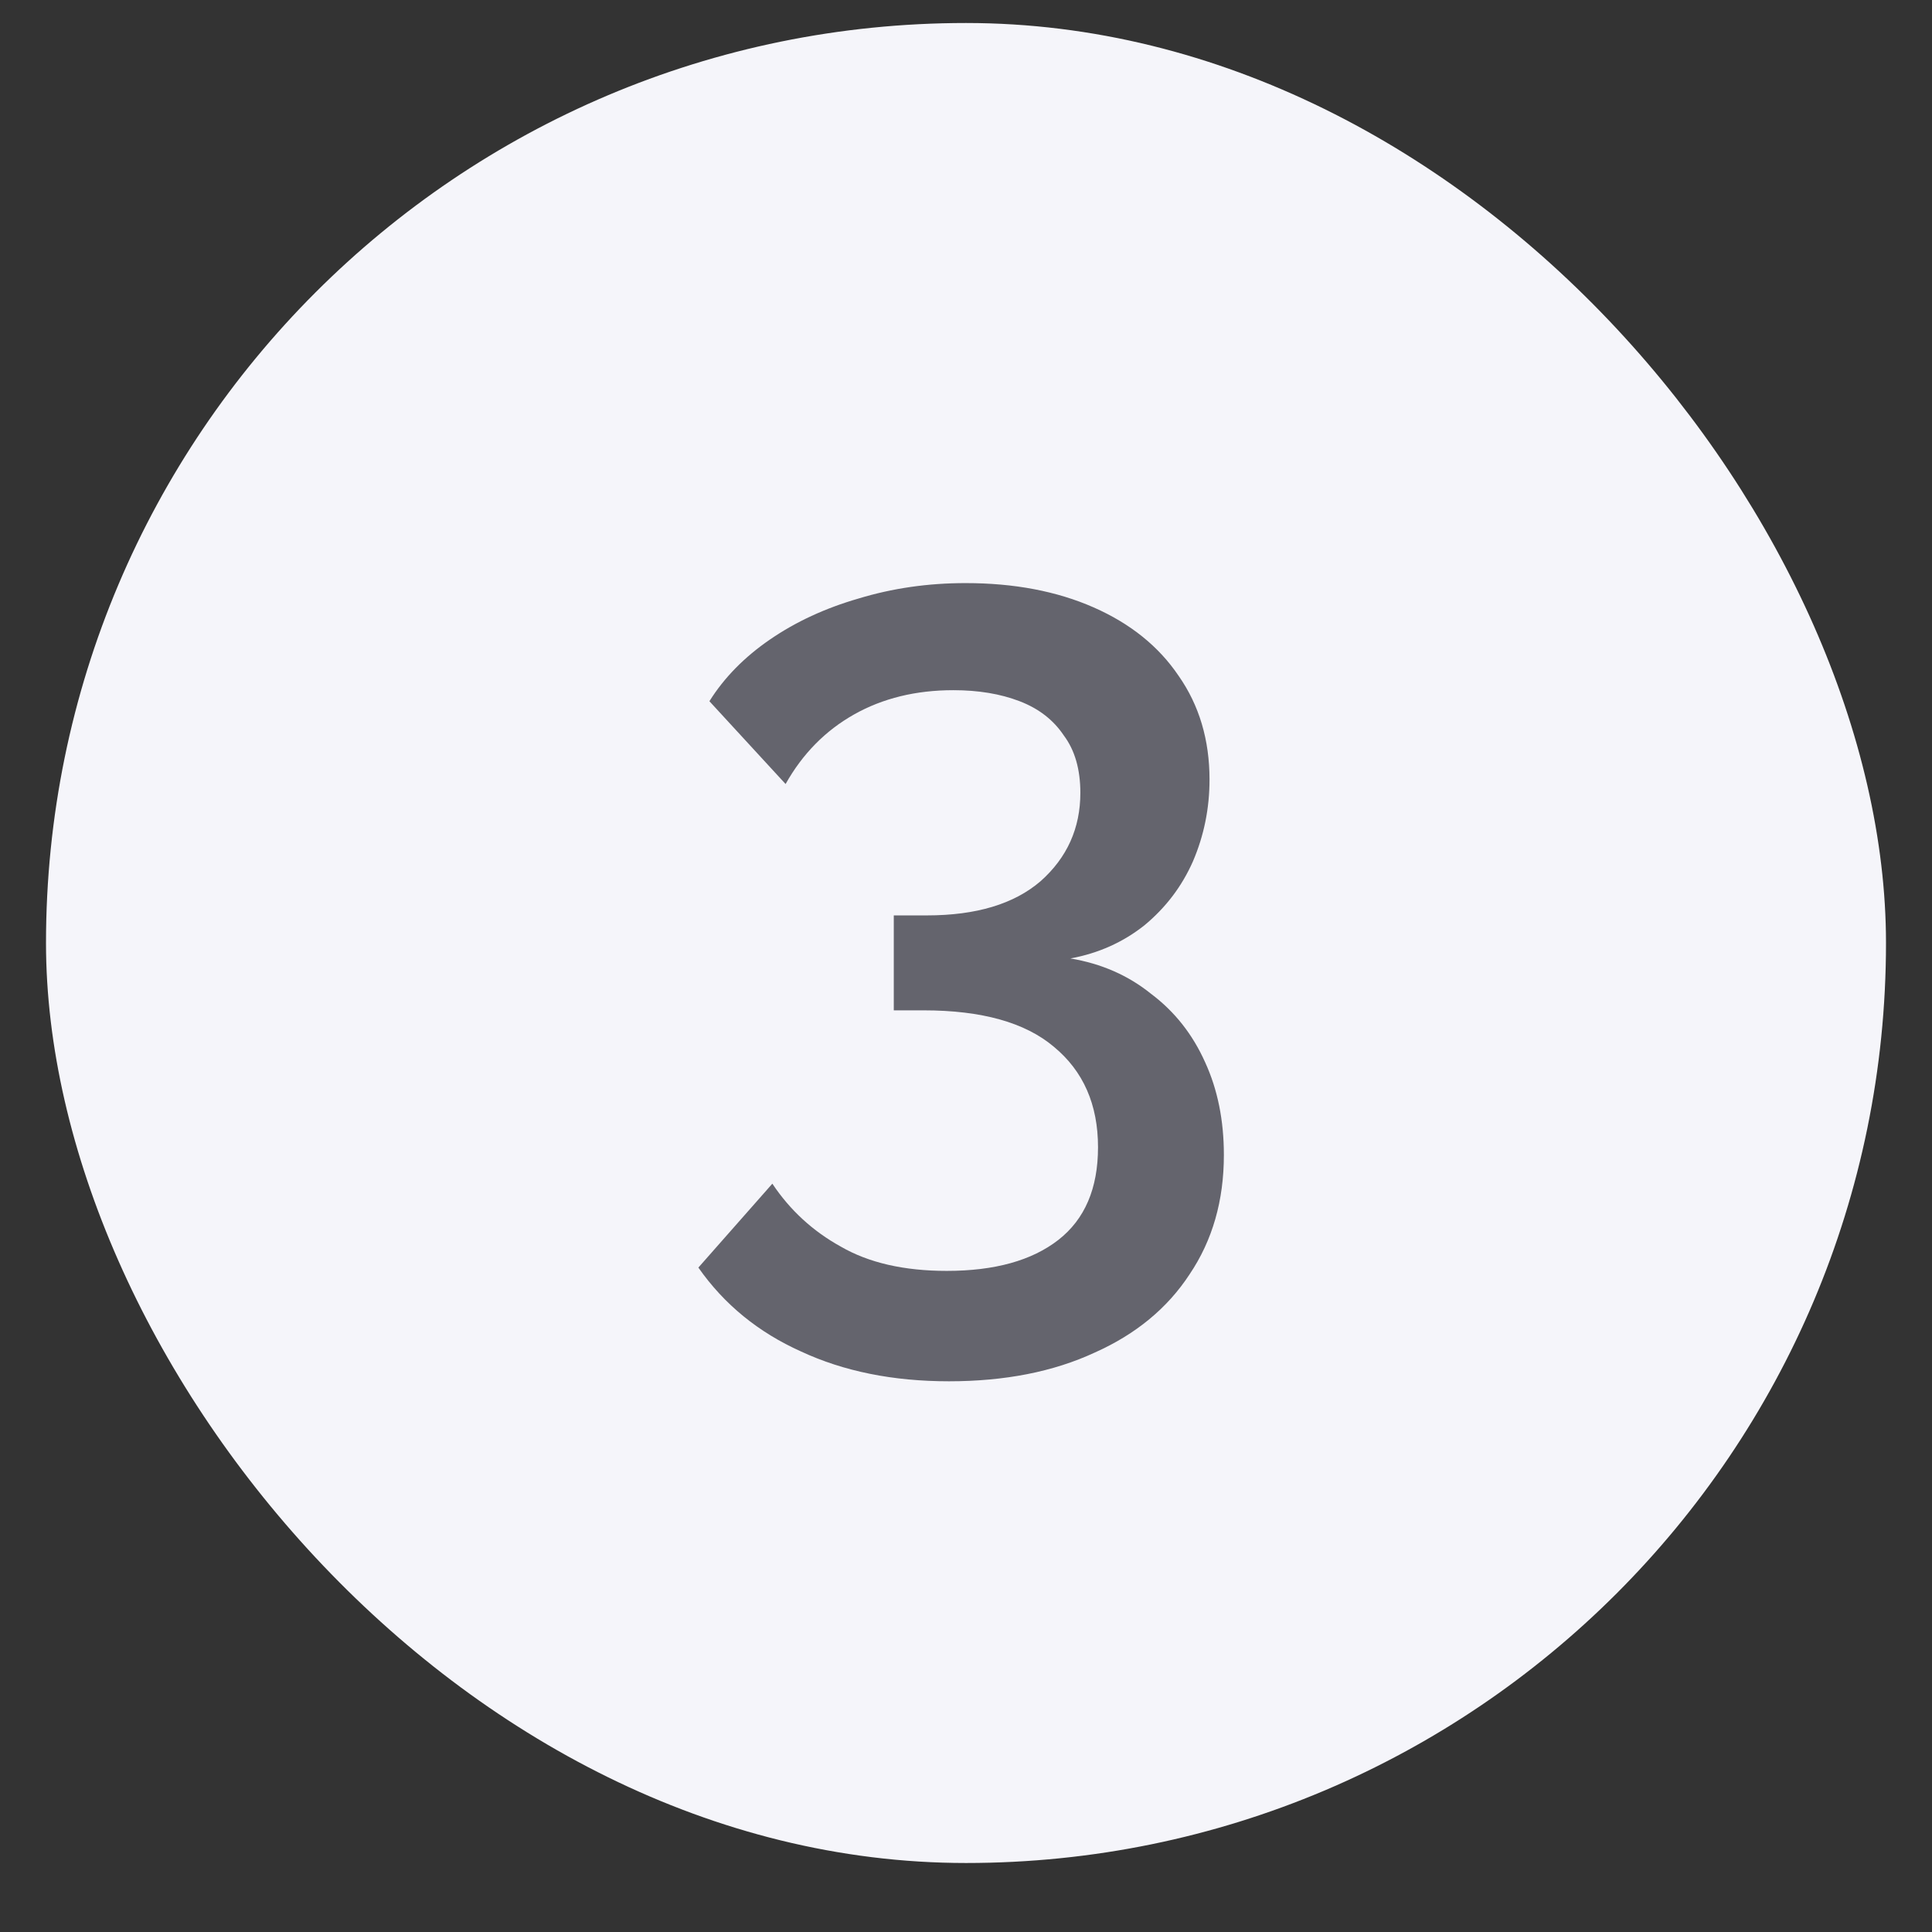
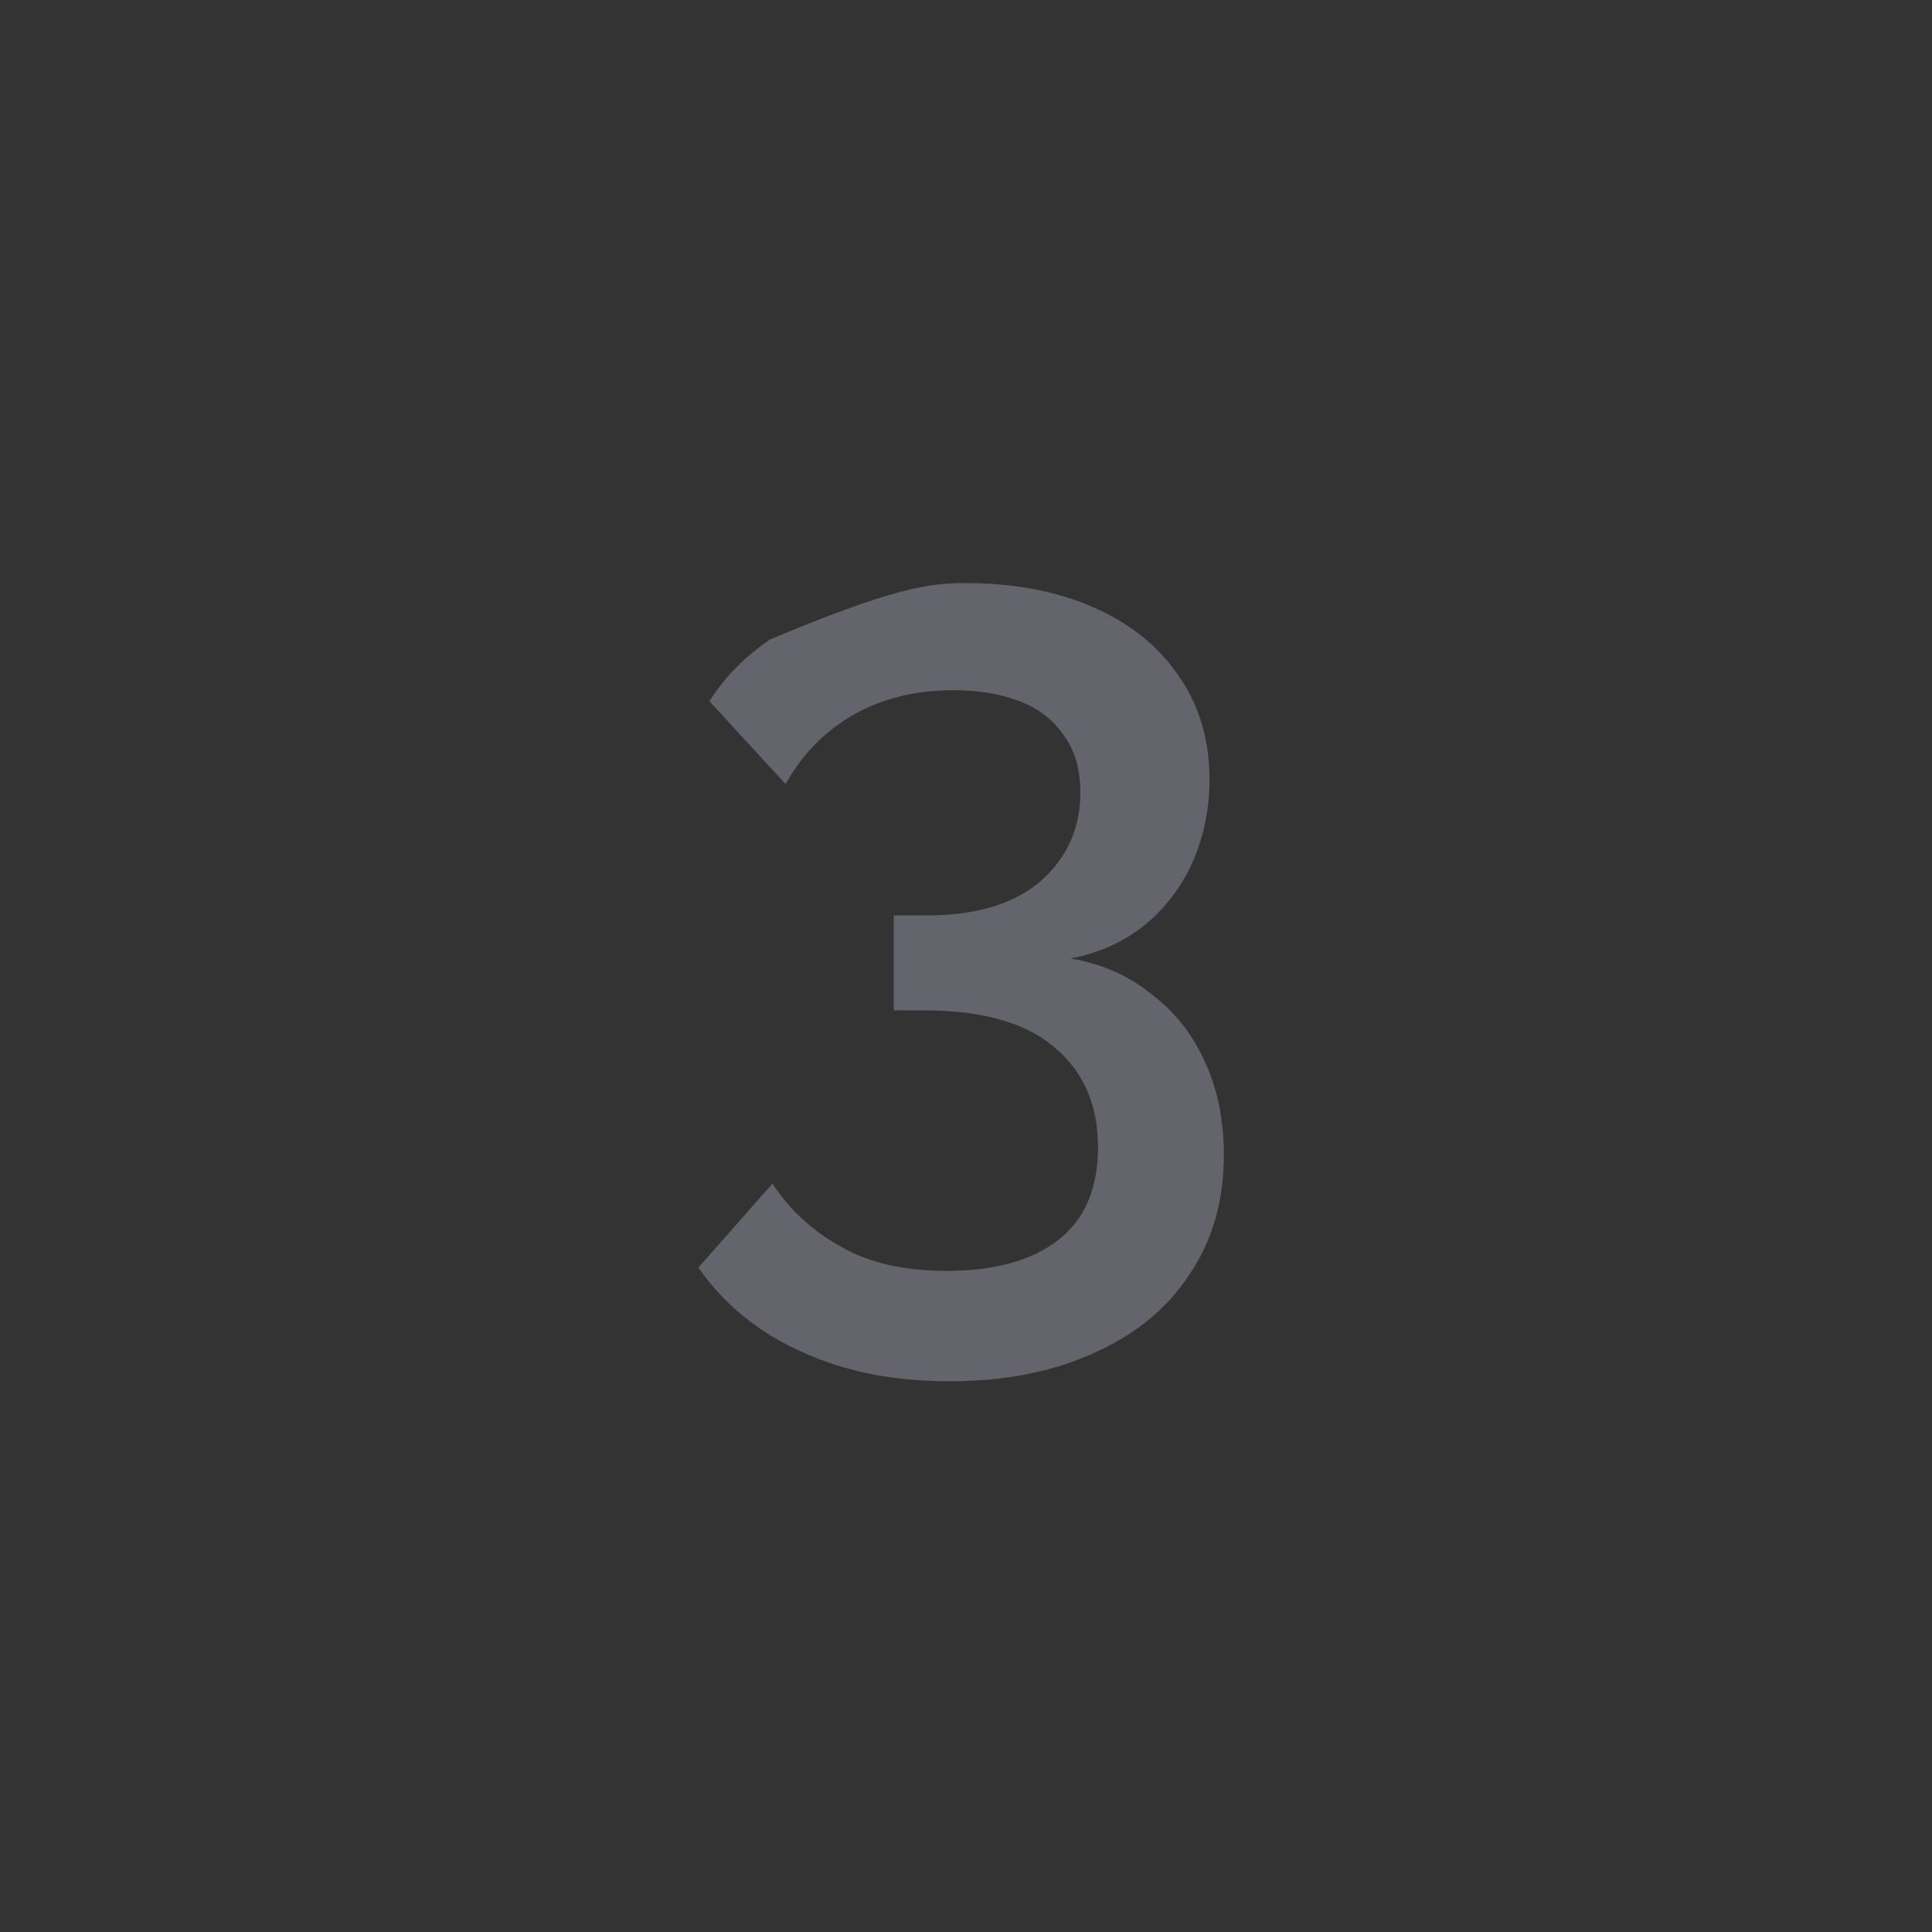
<svg xmlns="http://www.w3.org/2000/svg" width="21" height="21" viewBox="0 0 21 21" fill="none">
  <rect x="0" y="0" width="21" height="21" fill="#333333" stroke="none" />
-   <rect x="0.5" y="0.25" width="20" height="20" rx="10" fill="#F5F5FA" />
-   <path d="M11.635 10.418C11.971 10.474 12.263 10.602 12.511 10.802C12.767 10.994 12.963 11.242 13.099 11.546C13.235 11.842 13.303 12.178 13.303 12.554C13.303 13.05 13.179 13.482 12.931 13.85C12.691 14.218 12.347 14.502 11.899 14.702C11.451 14.91 10.923 15.014 10.315 15.014C9.707 15.014 9.171 14.906 8.707 14.69C8.243 14.482 7.871 14.178 7.591 13.778L8.395 12.866C8.587 13.154 8.835 13.382 9.139 13.55C9.443 13.726 9.827 13.814 10.291 13.814C10.811 13.814 11.215 13.702 11.503 13.478C11.791 13.254 11.935 12.918 11.935 12.47C11.935 12.006 11.775 11.642 11.455 11.378C11.143 11.114 10.671 10.982 10.039 10.982H9.715V9.95H10.075C10.611 9.95 11.023 9.826 11.311 9.578C11.599 9.322 11.743 9.002 11.743 8.618C11.743 8.362 11.683 8.154 11.563 7.994C11.451 7.826 11.291 7.702 11.083 7.622C10.875 7.542 10.635 7.502 10.363 7.502C9.955 7.502 9.595 7.59 9.283 7.766C8.971 7.942 8.723 8.194 8.539 8.522L7.711 7.622C7.871 7.366 8.091 7.142 8.371 6.95C8.651 6.758 8.971 6.61 9.331 6.506C9.699 6.394 10.087 6.338 10.495 6.338C11.023 6.338 11.487 6.426 11.887 6.602C12.287 6.778 12.595 7.026 12.811 7.346C13.035 7.666 13.147 8.042 13.147 8.474C13.147 8.786 13.087 9.082 12.967 9.362C12.847 9.634 12.671 9.866 12.439 10.058C12.207 10.242 11.939 10.362 11.635 10.418Z" fill="#64646D" />
+   <path d="M11.635 10.418C11.971 10.474 12.263 10.602 12.511 10.802C12.767 10.994 12.963 11.242 13.099 11.546C13.235 11.842 13.303 12.178 13.303 12.554C13.303 13.05 13.179 13.482 12.931 13.85C12.691 14.218 12.347 14.502 11.899 14.702C11.451 14.91 10.923 15.014 10.315 15.014C9.707 15.014 9.171 14.906 8.707 14.69C8.243 14.482 7.871 14.178 7.591 13.778L8.395 12.866C8.587 13.154 8.835 13.382 9.139 13.55C9.443 13.726 9.827 13.814 10.291 13.814C10.811 13.814 11.215 13.702 11.503 13.478C11.791 13.254 11.935 12.918 11.935 12.47C11.935 12.006 11.775 11.642 11.455 11.378C11.143 11.114 10.671 10.982 10.039 10.982H9.715V9.95H10.075C10.611 9.95 11.023 9.826 11.311 9.578C11.599 9.322 11.743 9.002 11.743 8.618C11.743 8.362 11.683 8.154 11.563 7.994C11.451 7.826 11.291 7.702 11.083 7.622C10.875 7.542 10.635 7.502 10.363 7.502C9.955 7.502 9.595 7.59 9.283 7.766C8.971 7.942 8.723 8.194 8.539 8.522L7.711 7.622C7.871 7.366 8.091 7.142 8.371 6.95C9.699 6.394 10.087 6.338 10.495 6.338C11.023 6.338 11.487 6.426 11.887 6.602C12.287 6.778 12.595 7.026 12.811 7.346C13.035 7.666 13.147 8.042 13.147 8.474C13.147 8.786 13.087 9.082 12.967 9.362C12.847 9.634 12.671 9.866 12.439 10.058C12.207 10.242 11.939 10.362 11.635 10.418Z" fill="#64646D" />
</svg>